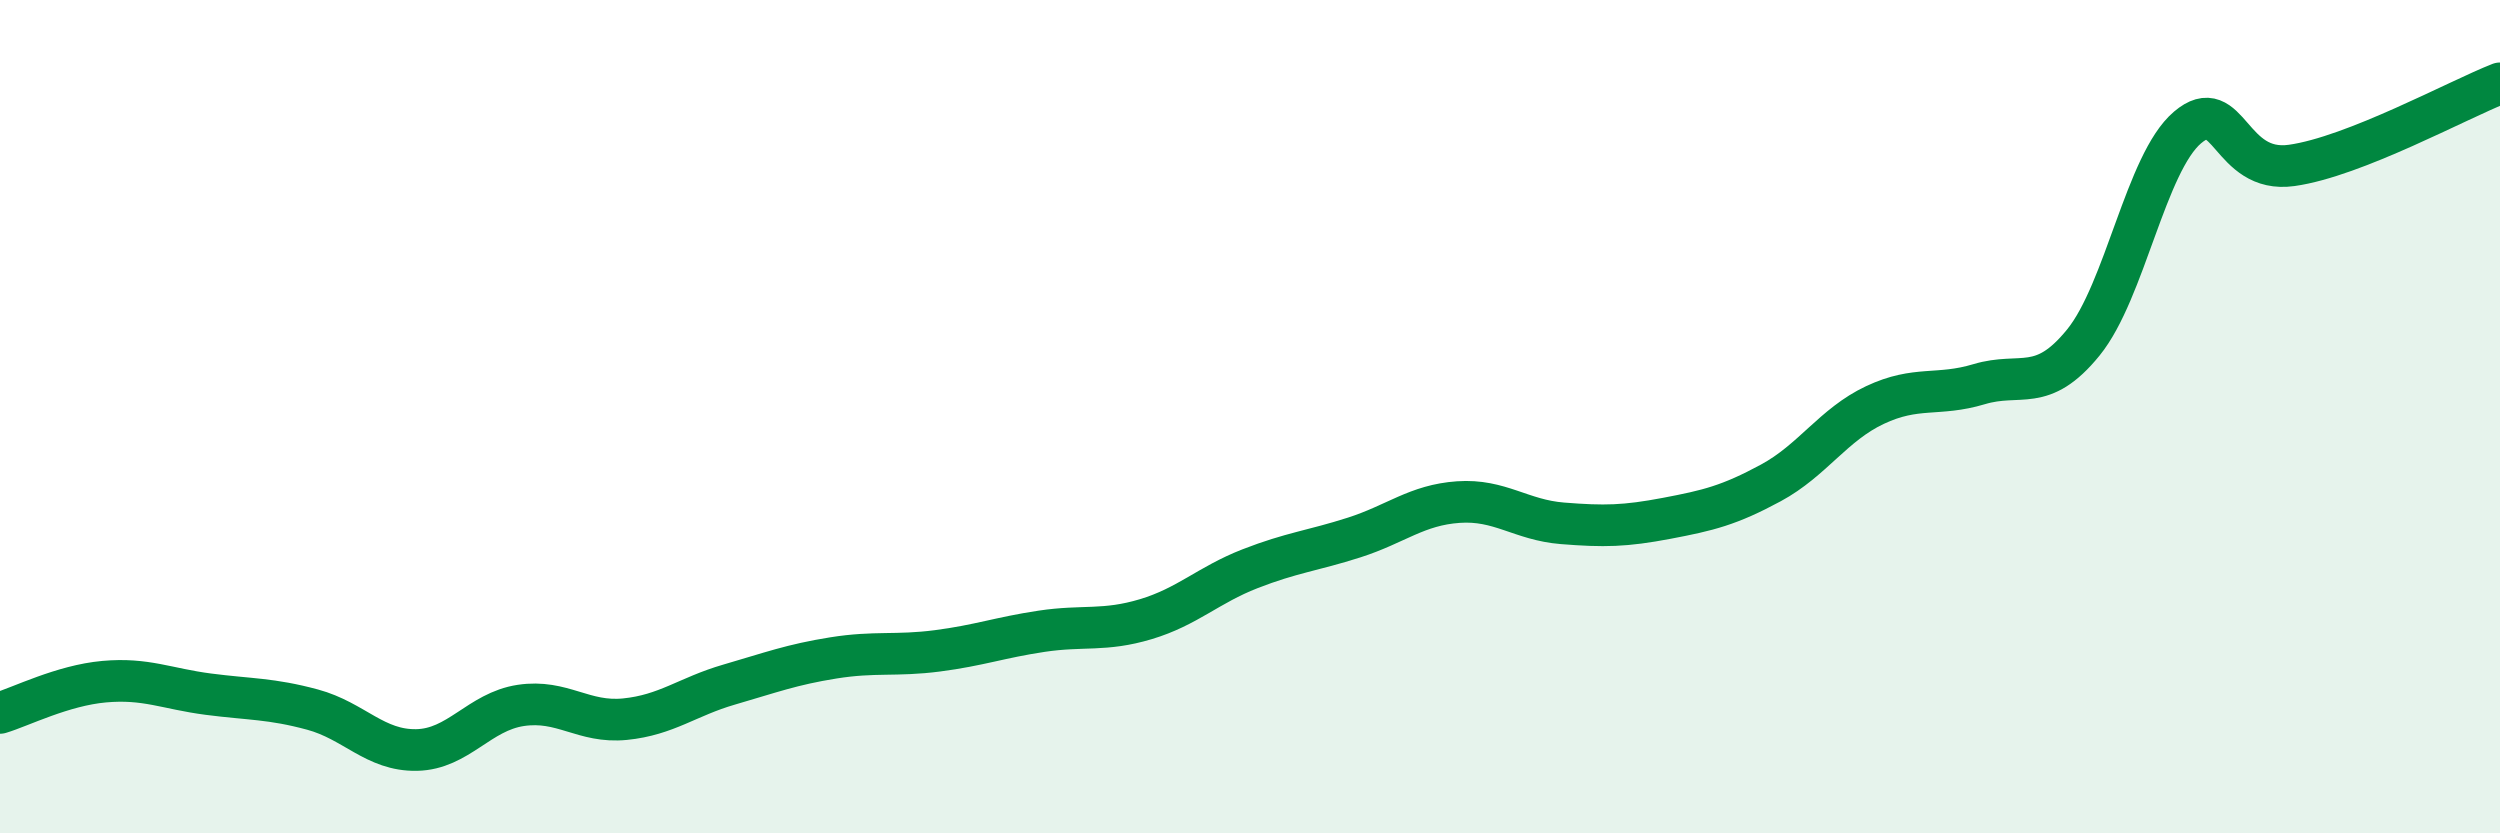
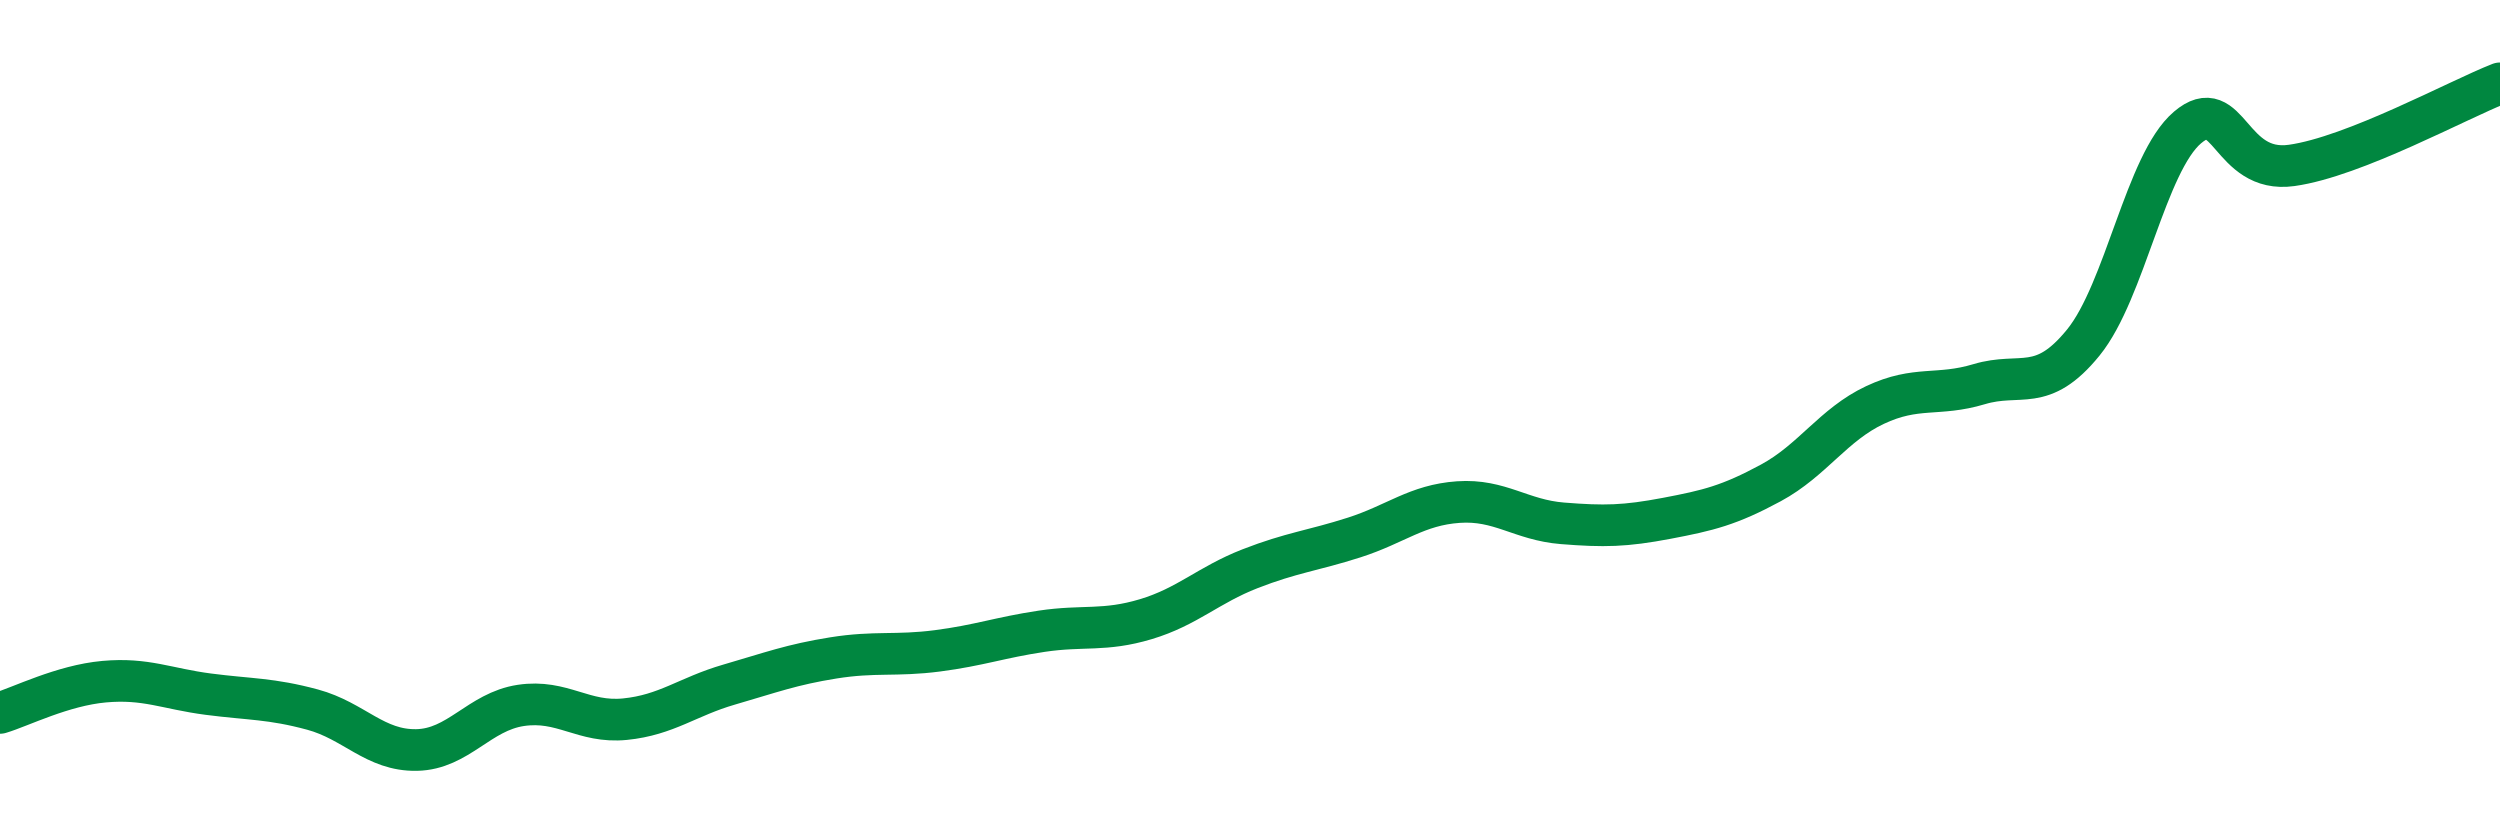
<svg xmlns="http://www.w3.org/2000/svg" width="60" height="20" viewBox="0 0 60 20">
-   <path d="M 0,17.11 C 0.5,16.96 1.5,16.45 2.5,16.36 C 3.5,16.27 4,16.53 5,16.66 C 6,16.79 6.5,16.76 7.5,17.03 C 8.5,17.3 9,18.02 10,18 C 11,17.98 11.5,17.08 12.5,16.93 C 13.5,16.78 14,17.36 15,17.26 C 16,17.16 16.5,16.72 17.5,16.43 C 18.5,16.14 19,15.95 20,15.79 C 21,15.63 21.5,15.75 22.5,15.62 C 23.5,15.49 24,15.3 25,15.15 C 26,15 26.5,15.16 27.5,14.86 C 28.5,14.56 29,14.04 30,13.65 C 31,13.26 31.5,13.22 32.5,12.9 C 33.5,12.58 34,12.12 35,12.05 C 36,11.98 36.5,12.48 37.5,12.56 C 38.5,12.64 39,12.63 40,12.44 C 41,12.25 41.5,12.13 42.5,11.59 C 43.5,11.05 44,10.19 45,9.72 C 46,9.25 46.5,9.52 47.5,9.22 C 48.5,8.92 49,9.45 50,8.22 C 51,6.99 51.5,3.91 52.5,3.06 C 53.5,2.21 53.5,4.18 55,3.97 C 56.5,3.76 59,2.39 60,2L60 20L0 20Z" fill="#008740" opacity="0.1" stroke-linecap="round" stroke-linejoin="round" />
  <path d="M 0,17.11 C 0.5,16.96 1.5,16.45 2.5,16.36 C 3.5,16.27 4,16.53 5,16.66 C 6,16.79 6.5,16.76 7.5,17.03 C 8.5,17.3 9,18.02 10,18 C 11,17.98 11.5,17.08 12.5,16.93 C 13.5,16.78 14,17.36 15,17.26 C 16,17.16 16.5,16.72 17.5,16.43 C 18.5,16.14 19,15.95 20,15.79 C 21,15.63 21.5,15.75 22.5,15.62 C 23.5,15.49 24,15.3 25,15.15 C 26,15 26.5,15.16 27.5,14.86 C 28.5,14.56 29,14.04 30,13.65 C 31,13.26 31.5,13.22 32.5,12.9 C 33.5,12.58 34,12.12 35,12.05 C 36,11.98 36.5,12.48 37.5,12.56 C 38.5,12.64 39,12.63 40,12.44 C 41,12.25 41.5,12.13 42.5,11.59 C 43.5,11.05 44,10.19 45,9.72 C 46,9.25 46.5,9.52 47.5,9.22 C 48.5,8.92 49,9.45 50,8.22 C 51,6.99 51.5,3.91 52.5,3.06 C 53.5,2.21 53.5,4.18 55,3.97 C 56.5,3.76 59,2.39 60,2" stroke="#008740" stroke-width="1" fill="none" stroke-linecap="round" stroke-linejoin="round" />
</svg>